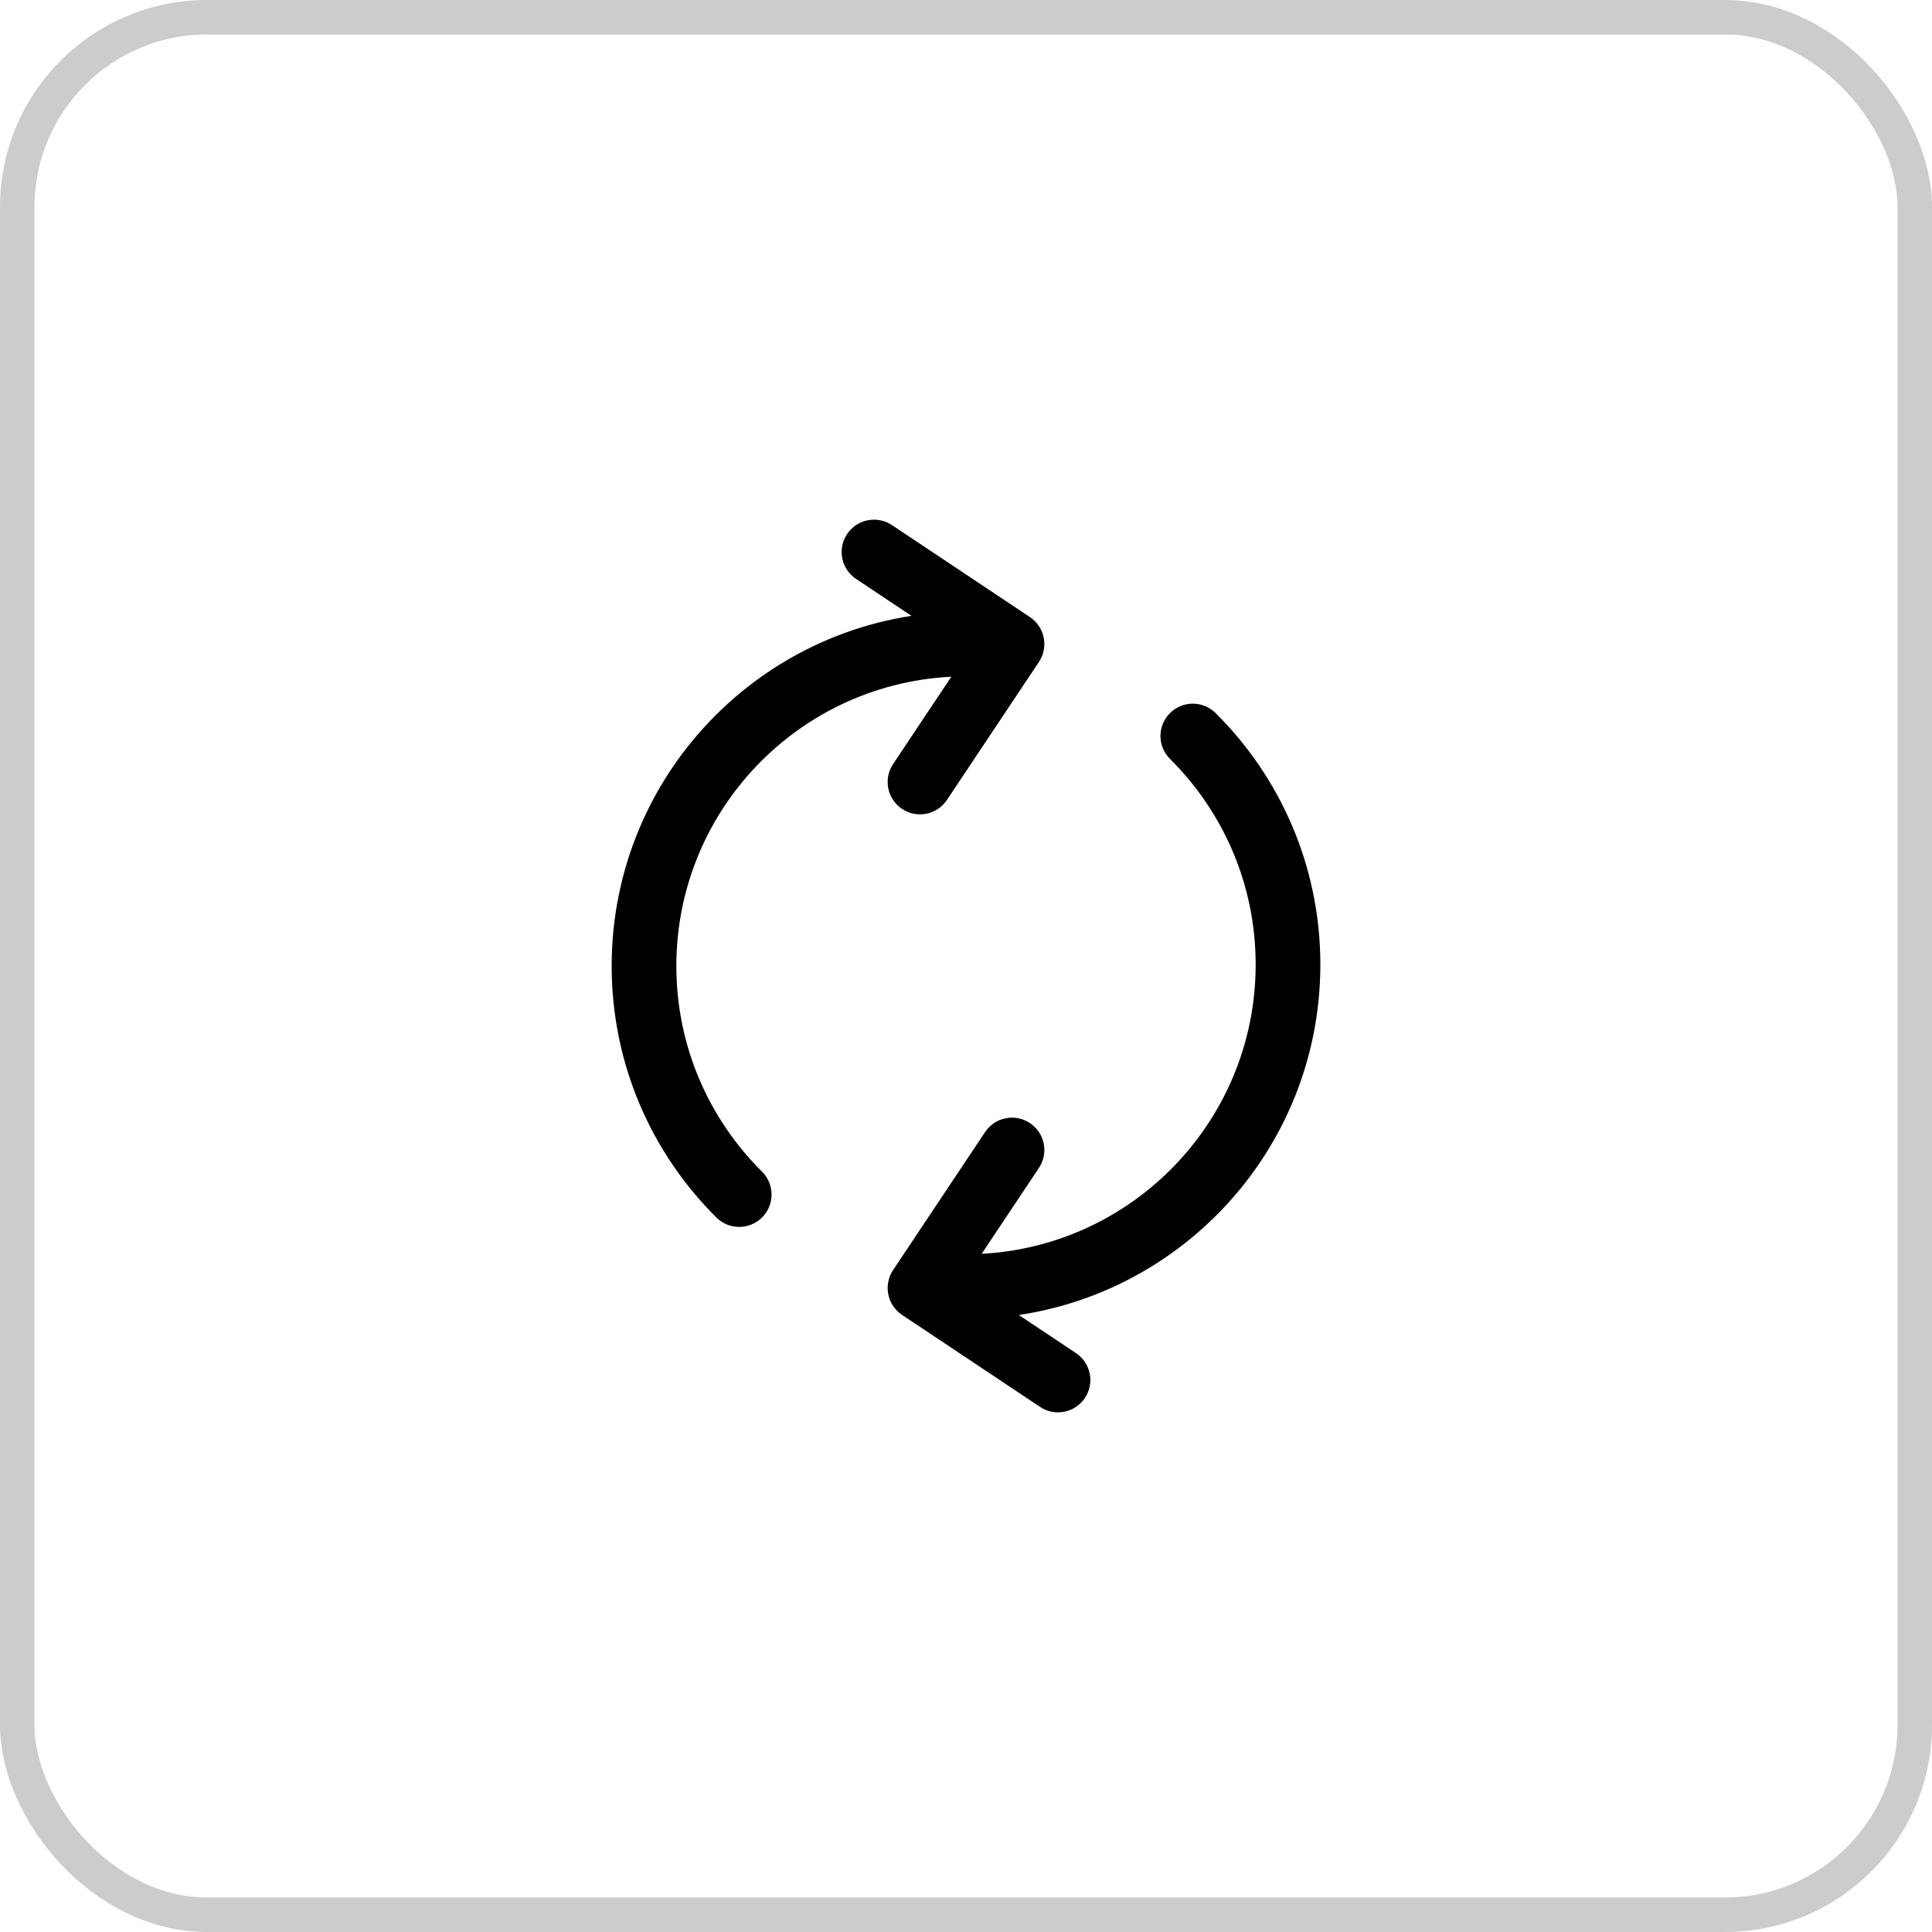
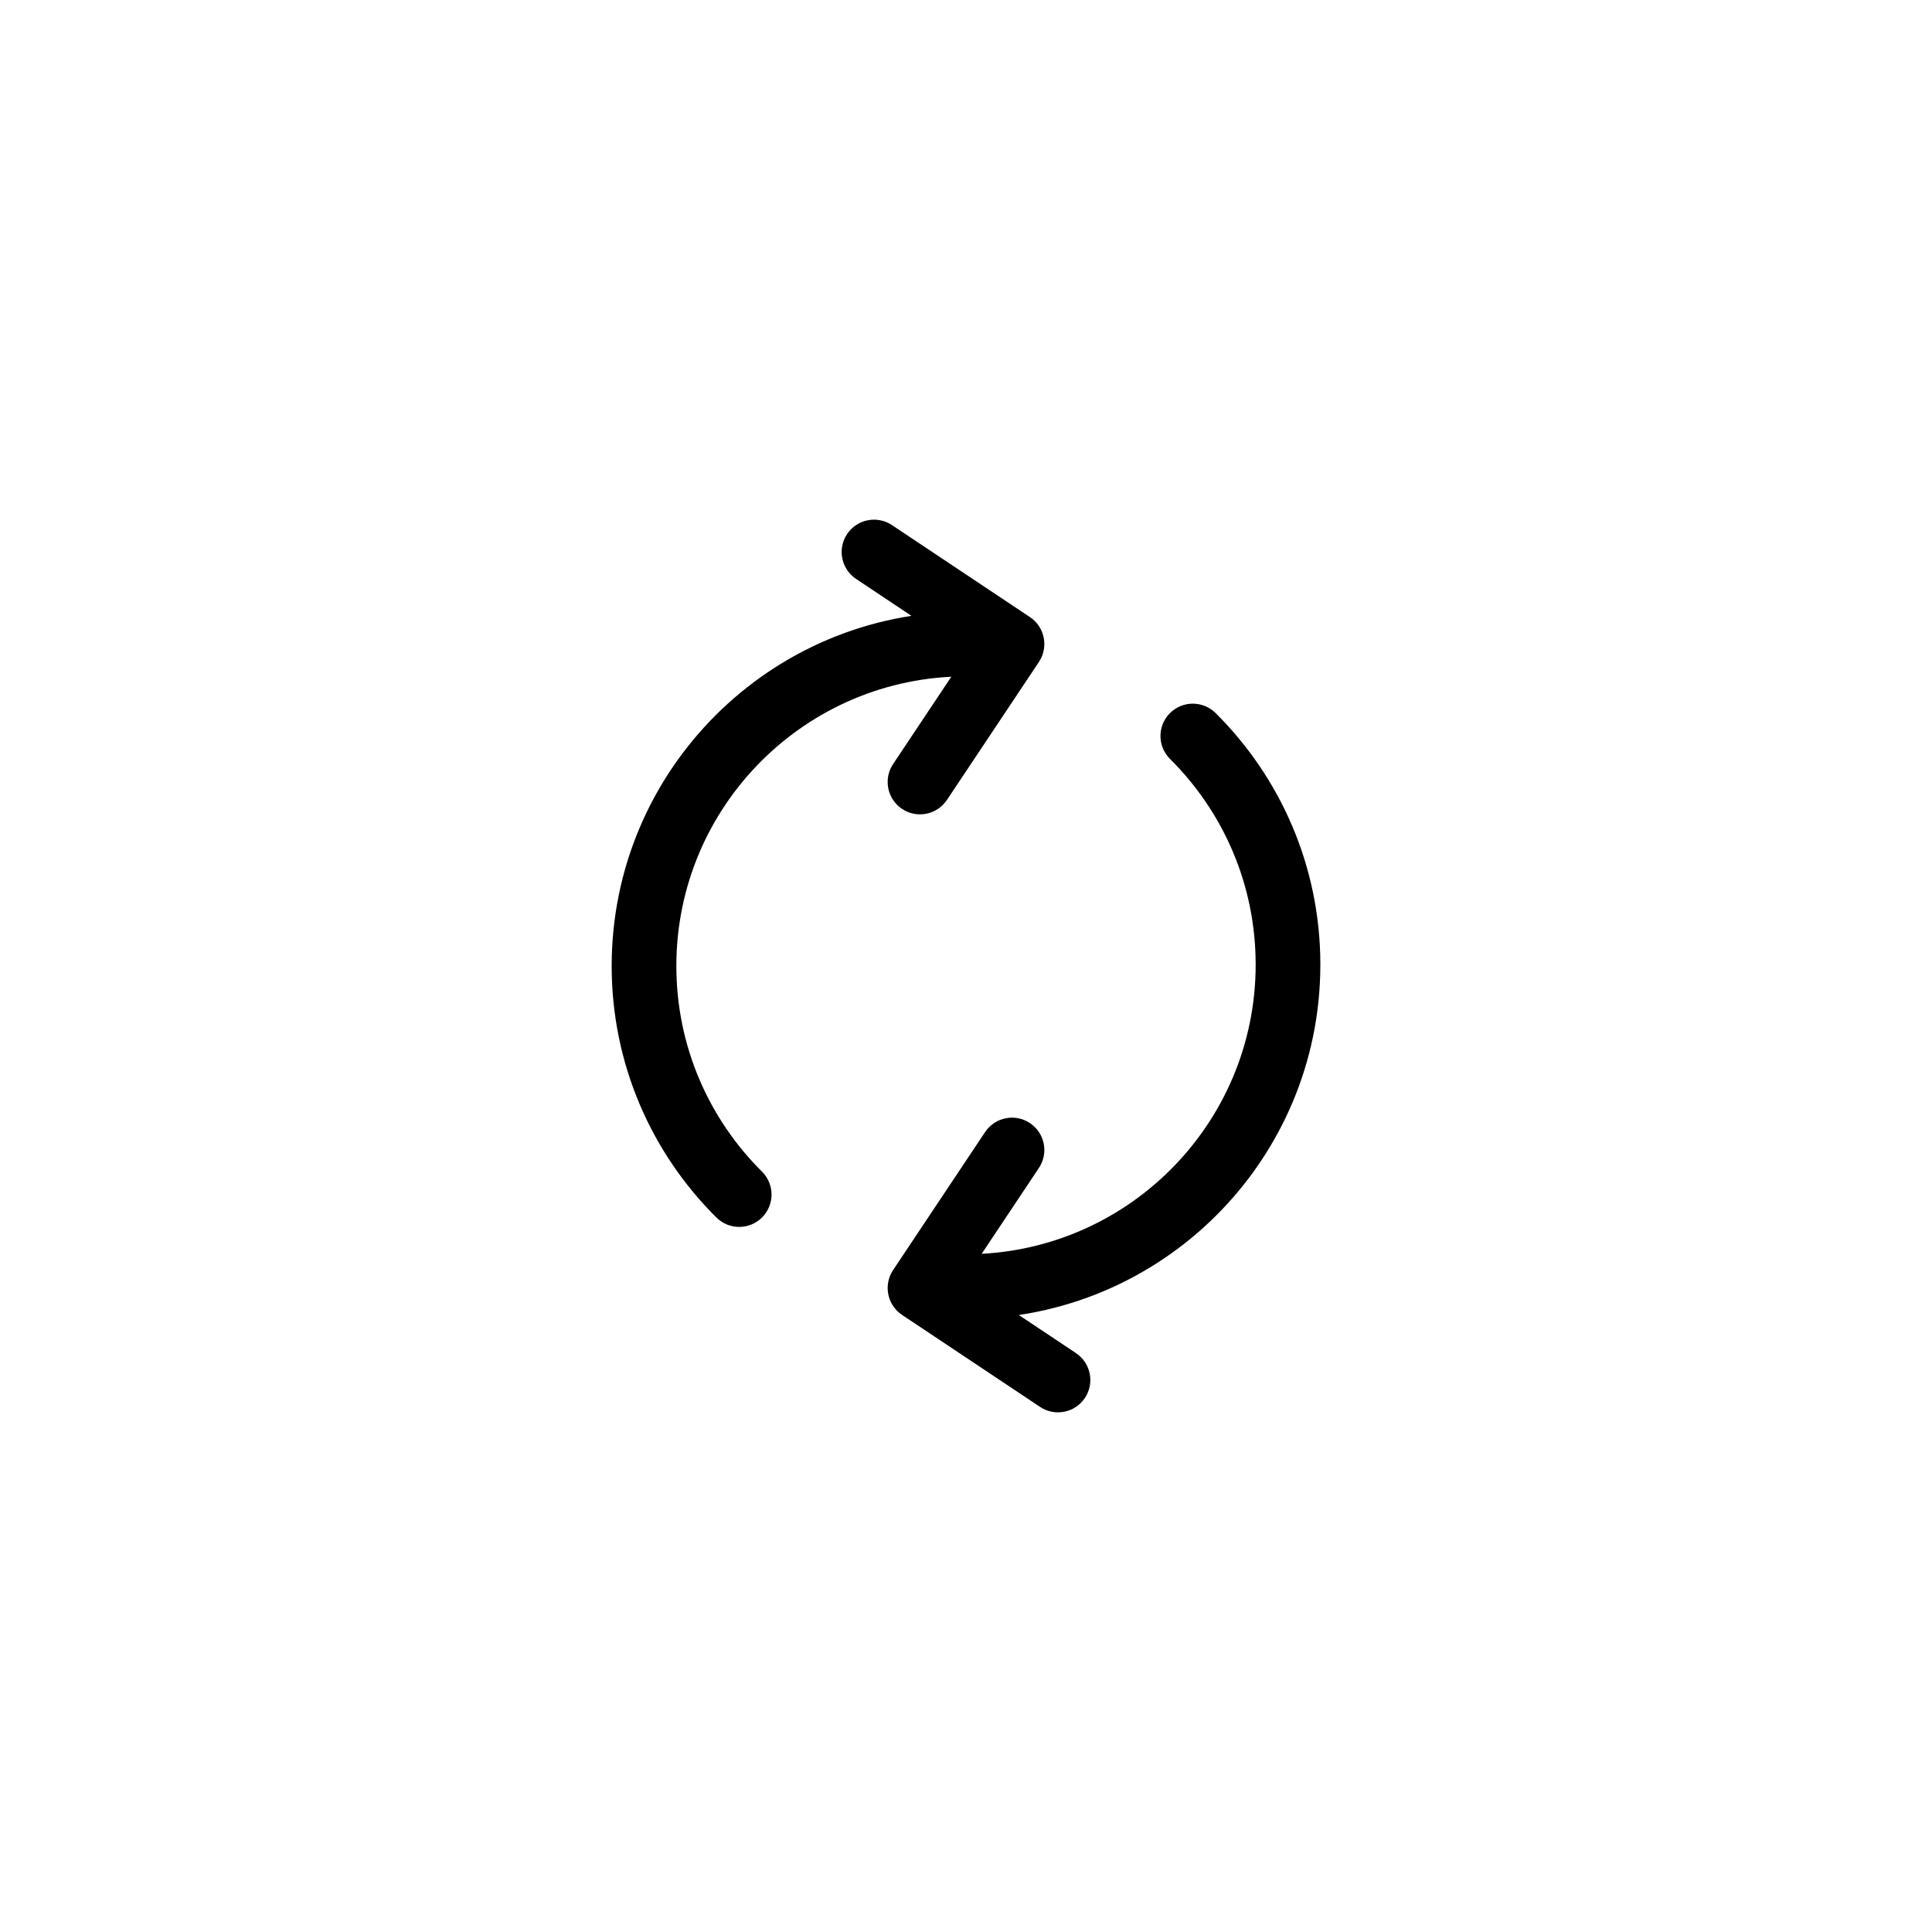
<svg xmlns="http://www.w3.org/2000/svg" fill="none" viewBox="0 0 112 112" height="112" width="112">
-   <rect stroke-width="2" stroke-opacity="0.2" stroke="black" rx="11" height="110" width="110" y="1" x="1" />
-   <path fill="black" d="M56 39.209C57.036 39.209 57.875 38.369 57.875 37.334C57.875 36.298 57.036 35.459 56 35.459V39.209ZM41.531 70.581C42.266 71.311 43.453 71.306 44.183 70.571C44.912 69.836 44.908 68.649 44.173 67.919L41.531 70.581ZM51.773 44.294C51.199 45.155 51.432 46.319 52.293 46.894C53.155 47.468 54.319 47.235 54.894 46.374L51.773 44.294ZM58.667 37.334L60.227 38.374C60.503 37.96 60.603 37.453 60.505 36.966C60.408 36.478 60.121 36.049 59.707 35.773L58.667 37.334ZM51.707 30.44C50.845 29.866 49.681 30.099 49.107 30.96C48.532 31.822 48.765 32.986 49.627 33.56L51.707 30.44ZM56 72.709C54.965 72.709 54.125 73.548 54.125 74.584C54.125 75.619 54.965 76.459 56 76.459V72.709ZM70.469 41.336C69.734 40.607 68.547 40.611 67.818 41.346C67.088 42.081 67.093 43.268 67.828 43.998L70.469 41.336ZM60.227 67.707C60.801 66.845 60.569 65.681 59.707 65.107C58.845 64.532 57.681 64.765 57.107 65.627L60.227 67.707ZM53.334 74.667L51.773 73.627C51.498 74.041 51.397 74.547 51.495 75.035C51.592 75.522 51.88 75.951 52.293 76.227L53.334 74.667ZM60.293 81.56C61.155 82.135 62.319 81.902 62.894 81.04C63.468 80.179 63.235 79.015 62.374 78.44L60.293 81.56ZM56 35.459C44.655 35.459 35.459 44.655 35.459 56H39.209C39.209 46.727 46.726 39.209 56 39.209V35.459ZM35.459 56C35.459 61.701 37.783 66.862 41.531 70.581L44.173 67.919C41.105 64.875 39.209 60.661 39.209 56H35.459ZM54.894 46.374L60.227 38.374L57.107 36.294L51.773 44.294L54.894 46.374ZM59.707 35.773L51.707 30.44L49.627 33.56L57.627 38.894L59.707 35.773ZM56 76.459C67.345 76.459 76.542 67.262 76.542 55.917H72.792C72.792 65.191 65.274 72.709 56 72.709V76.459ZM76.542 55.917C76.542 50.217 74.217 45.056 70.469 41.336L67.828 43.998C70.895 47.042 72.792 51.256 72.792 55.917H76.542ZM57.107 65.627L51.773 73.627L54.894 75.707L60.227 67.707L57.107 65.627ZM52.293 76.227L60.293 81.56L62.374 78.44L54.374 73.107L52.293 76.227Z" />
+   <path fill="black" d="M56 39.209C57.036 39.209 57.875 38.369 57.875 37.334C57.875 36.298 57.036 35.459 56 35.459V39.209ZM41.531 70.581C42.266 71.311 43.453 71.306 44.183 70.571C44.912 69.836 44.908 68.649 44.173 67.919L41.531 70.581ZM51.773 44.294C51.199 45.155 51.432 46.319 52.293 46.894C53.155 47.468 54.319 47.235 54.894 46.374L51.773 44.294ZM58.667 37.334L60.227 38.374C60.503 37.96 60.603 37.453 60.505 36.966C60.408 36.478 60.121 36.049 59.707 35.773L58.667 37.334ZM51.707 30.44C50.845 29.866 49.681 30.099 49.107 30.96C48.532 31.822 48.765 32.986 49.627 33.56L51.707 30.44ZM56 72.709C54.965 72.709 54.125 73.548 54.125 74.584C54.125 75.619 54.965 76.459 56 76.459V72.709ZM70.469 41.336C69.734 40.607 68.547 40.611 67.818 41.346C67.088 42.081 67.093 43.268 67.828 43.998L70.469 41.336ZM60.227 67.707C60.801 66.845 60.569 65.681 59.707 65.107C58.845 64.532 57.681 64.765 57.107 65.627L60.227 67.707ZM53.334 74.667L51.773 73.627C51.498 74.041 51.397 74.547 51.495 75.035C51.592 75.522 51.88 75.951 52.293 76.227L53.334 74.667ZM60.293 81.56C61.155 82.135 62.319 81.902 62.894 81.04C63.468 80.179 63.235 79.015 62.374 78.44L60.293 81.56ZM56 35.459C44.655 35.459 35.459 44.655 35.459 56H39.209C39.209 46.727 46.726 39.209 56 39.209V35.459ZM35.459 56C35.459 61.701 37.783 66.862 41.531 70.581L44.173 67.919C41.105 64.875 39.209 60.661 39.209 56ZM54.894 46.374L60.227 38.374L57.107 36.294L51.773 44.294L54.894 46.374ZM59.707 35.773L51.707 30.44L49.627 33.56L57.627 38.894L59.707 35.773ZM56 76.459C67.345 76.459 76.542 67.262 76.542 55.917H72.792C72.792 65.191 65.274 72.709 56 72.709V76.459ZM76.542 55.917C76.542 50.217 74.217 45.056 70.469 41.336L67.828 43.998C70.895 47.042 72.792 51.256 72.792 55.917H76.542ZM57.107 65.627L51.773 73.627L54.894 75.707L60.227 67.707L57.107 65.627ZM52.293 76.227L60.293 81.56L62.374 78.44L54.374 73.107L52.293 76.227Z" />
</svg>